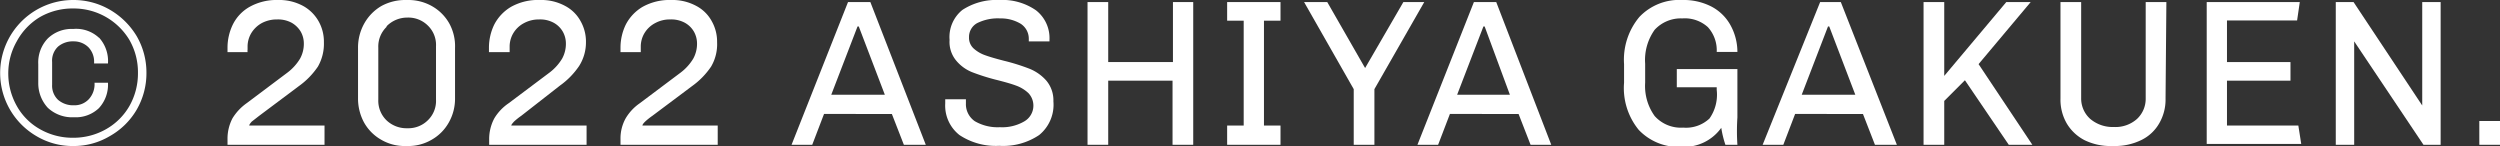
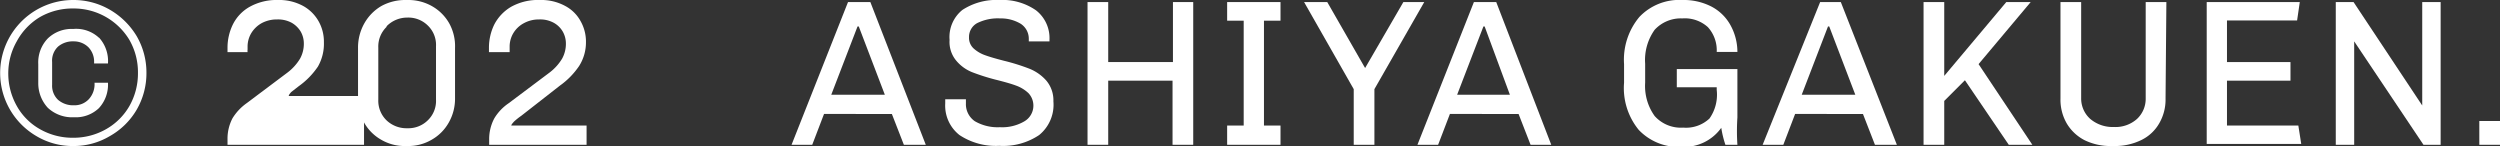
<svg xmlns="http://www.w3.org/2000/svg" viewBox="0 0 120.87 7.06">
  <rect x="0" y="0" width="120.87" height="7.06" fill="#333333" stroke="none" />
  <defs>
    <style>.cls-1{fill:#fff;}</style>
  </defs>
  <g id="レイヤー_2" data-name="レイヤー 2">
    <g id="header_footer" data-name="header/footer">
      <path class="cls-1" d="M5.31.47a3.63,3.63,0,0,1,1.3,1.28,3.5,3.5,0,0,1,.47,1.77A3.51,3.51,0,0,1,6.61,5.3a3.47,3.47,0,0,1-1.3,1.28,3.41,3.41,0,0,1-1.77.48,3.42,3.42,0,0,1-1.78-.48A3.53,3.53,0,0,1,3.54,0,3.5,3.5,0,0,1,5.31.47ZM1.94.82A3.06,3.06,0,0,0,.81,2,3.12,3.12,0,0,0,.4,3.52a3.2,3.2,0,0,0,.41,1.6A2.92,2.92,0,0,0,1.94,6.25a3.17,3.17,0,0,0,1.6.41,3.18,3.18,0,0,0,1.58-.41A3,3,0,0,0,6.26,5.12a3.19,3.19,0,0,0,.41-1.59,3.14,3.14,0,0,0-.42-1.61A3.14,3.14,0,0,0,3.54.41,3.17,3.17,0,0,0,1.94.82Zm2.85,1a1.68,1.68,0,0,1,.43,1.25H4.55V3a1,1,0,0,0-.27-.71A1,1,0,0,0,3.57,2a1.11,1.11,0,0,0-.76.25A.93.93,0,0,0,2.52,3V4.1a.94.94,0,0,0,.29.73,1.12,1.12,0,0,0,.77.26.94.94,0,0,0,.71-.29A1.07,1.07,0,0,0,4.57,4h.65a1.67,1.67,0,0,1-.44,1.23,1.62,1.62,0,0,1-1.18.44H3.55a1.72,1.72,0,0,1-1.24-.46A1.75,1.75,0,0,1,1.85,4V3.1a1.67,1.67,0,0,1,.46-1.24A1.66,1.66,0,0,1,3.54,1.4h0A1.62,1.62,0,0,1,4.79,1.83Z" />
-       <path class="cls-1" d="M14.66.29a1.93,1.93,0,0,1,.75.75,2,2,0,0,1,.25,1,2.22,2.22,0,0,1-.29,1.18,3.73,3.73,0,0,1-.93.95L12.53,5.6l-.36.28c-.08.09-.12.15-.12.19h3.64V7H11V6.72a2.12,2.12,0,0,1,.24-1A2.48,2.48,0,0,1,11.91,5l2-1.5a2.4,2.4,0,0,0,.6-.67,1.49,1.49,0,0,0,.18-.73,1.16,1.16,0,0,0-.15-.57,1.21,1.21,0,0,0-.44-.43,1.39,1.39,0,0,0-.7-.16,1.54,1.54,0,0,0-.75.18,1.36,1.36,0,0,0-.5.48,1.26,1.26,0,0,0-.18.66v.14a.41.41,0,0,0,0,.12H11V2.29a2.55,2.55,0,0,1,.26-1.11,2,2,0,0,1,.81-.85A2.67,2.67,0,0,1,13.44,0,2.42,2.42,0,0,1,14.66.29Z" />
+       <path class="cls-1" d="M14.66.29a1.93,1.93,0,0,1,.75.75,2,2,0,0,1,.25,1,2.22,2.22,0,0,1-.29,1.18,3.73,3.73,0,0,1-.93.95l-.36.28c-.08.09-.12.15-.12.19h3.64V7H11V6.72a2.12,2.12,0,0,1,.24-1A2.48,2.48,0,0,1,11.91,5l2-1.5a2.4,2.4,0,0,0,.6-.67,1.49,1.49,0,0,0,.18-.73,1.16,1.16,0,0,0-.15-.57,1.21,1.21,0,0,0-.44-.43,1.39,1.39,0,0,0-.7-.16,1.54,1.54,0,0,0-.75.18,1.36,1.36,0,0,0-.5.48,1.26,1.26,0,0,0-.18.66v.14a.41.41,0,0,0,0,.12H11V2.29a2.55,2.55,0,0,1,.26-1.11,2,2,0,0,1,.81-.85A2.67,2.67,0,0,1,13.44,0,2.42,2.42,0,0,1,14.66.29Z" />
      <path class="cls-1" d="M20.89.3a2.2,2.2,0,0,1,.83.83A2.27,2.27,0,0,1,22,2.32V4.75a2.32,2.32,0,0,1-.3,1.17,2.18,2.18,0,0,1-.82.83,2.24,2.24,0,0,1-1.18.31H19.6a2.24,2.24,0,0,1-1.18-.31,2.18,2.18,0,0,1-.82-.83,2.42,2.42,0,0,1-.29-1.17V2.32a2.38,2.38,0,0,1,.31-1.2,2.25,2.25,0,0,1,.82-.83A2.4,2.4,0,0,1,19.6,0h.13A2.31,2.31,0,0,1,20.89.3Zm-2.2,1a1.32,1.32,0,0,0-.4,1V4.82a1.32,1.32,0,0,0,.4,1,1.4,1.4,0,0,0,1,.38,1.34,1.34,0,0,0,1-.39,1.3,1.3,0,0,0,.39-1V2.24a1.3,1.3,0,0,0-.39-1,1.34,1.34,0,0,0-1-.39A1.4,1.4,0,0,0,18.69,1.27Z" />
      <path class="cls-1" d="M27.33.29a1.81,1.81,0,0,1,.75.75,2,2,0,0,1,.25,1A2.13,2.13,0,0,1,28,3.19a3.73,3.73,0,0,1-.93.95L25.2,5.6a3.25,3.25,0,0,0-.35.28c-.08.09-.13.15-.13.19h3.64V7H23.65V6.72a2.13,2.13,0,0,1,.25-1A2.33,2.33,0,0,1,24.58,5l2-1.5a2.4,2.4,0,0,0,.6-.67,1.49,1.49,0,0,0,.18-.73,1.16,1.16,0,0,0-.15-.57,1.14,1.14,0,0,0-.44-.43,1.37,1.37,0,0,0-.7-.16,1.5,1.5,0,0,0-.74.18,1.31,1.31,0,0,0-.51.48,1.26,1.26,0,0,0-.18.66v.14s0,.09,0,.12h-1V2.29a2.55,2.55,0,0,1,.26-1.11,2.13,2.13,0,0,1,.81-.85A2.67,2.67,0,0,1,26.11,0,2.42,2.42,0,0,1,27.33.29Z" />
-       <path class="cls-1" d="M33.67.29a1.81,1.81,0,0,1,.75.75,2,2,0,0,1,.25,1,2.13,2.13,0,0,1-.29,1.18,3.73,3.73,0,0,1-.93.95L31.54,5.6a3.25,3.25,0,0,0-.35.28c-.09.09-.13.15-.13.19H34.7V7H30V6.72a2,2,0,0,1,.25-1A2.33,2.33,0,0,1,30.92,5l2-1.5a2.4,2.4,0,0,0,.6-.67,1.49,1.49,0,0,0,.18-.73,1.16,1.16,0,0,0-.15-.57,1.14,1.14,0,0,0-.44-.43,1.37,1.37,0,0,0-.7-.16,1.47,1.47,0,0,0-.74.18,1.31,1.31,0,0,0-.51.48,1.26,1.26,0,0,0-.18.66v.14s0,.09,0,.12H30V2.29a2.55,2.55,0,0,1,.26-1.11,2.13,2.13,0,0,1,.81-.85A2.67,2.67,0,0,1,32.45,0,2.42,2.42,0,0,1,33.67.29Z" />
      <path class="cls-1" d="M42.08.1,44.76,7H43.7l-.58-1.49H39.84L39.27,7h-1L41,.1Zm-.56,1.18h-.06l-1.27,3.3h2.59Z" />
      <path class="cls-1" d="M50.09.5a1.7,1.7,0,0,1,.65,1.42V2h-1V1.89a.86.86,0,0,0-.39-.74,1.87,1.87,0,0,0-1-.26,2.24,2.24,0,0,0-1.11.23.76.76,0,0,0-.39.68.7.7,0,0,0,.22.54,1.63,1.63,0,0,0,.56.33c.22.08.53.17.92.27a9.78,9.78,0,0,1,1.24.39,2.17,2.17,0,0,1,.8.57,1.48,1.48,0,0,1,.34,1,1.89,1.89,0,0,1-.69,1.63,3.12,3.12,0,0,1-1.93.52,3.17,3.17,0,0,1-1.92-.52A1.81,1.81,0,0,1,45.7,5v-.2h1V5a1,1,0,0,0,.43.86,2.19,2.19,0,0,0,1.21.29,2.12,2.12,0,0,0,1.18-.28.88.88,0,0,0,.2-1.37,1.73,1.73,0,0,0-.59-.36c-.24-.09-.56-.18-1-.29A10.26,10.26,0,0,1,47,3.49a1.94,1.94,0,0,1-.77-.56,1.41,1.41,0,0,1-.32-1A1.68,1.68,0,0,1,46.53.48,3,3,0,0,1,48.32,0,2.84,2.84,0,0,1,50.09.5Z" />
      <path class="cls-1" d="M57.69.1V7h-1V3.9H53.58V7h-1V.1h1V3h3.13V.1Z" />
      <path class="cls-1" d="M61.91.1V1h-.8V6.07h.8V7H59.33V6.07h.8V1h-.8V.1Z" />
      <path class="cls-1" d="M68.86.1,66.45,4.31V7h-1V4.31L63.05.1h1.12L66,3.29h0L67.85.1Z" />
      <path class="cls-1" d="M72.34.1,75,7H74l-.58-1.49H70.1L69.53,7h-1L71.26.1Zm-.56,1.18h-.06l-1.27,3.3H73Z" />
      <path class="cls-1" d="M82.73.31a2.23,2.23,0,0,1,.92.88A2.68,2.68,0,0,1,84,2.51H83a1.66,1.66,0,0,0-.43-1.2A1.66,1.66,0,0,0,81.34.89,1.72,1.72,0,0,0,80,1.44a2.51,2.51,0,0,0-.46,1.64V4A2.48,2.48,0,0,0,80,5.61a1.7,1.7,0,0,0,1.38.56,1.66,1.66,0,0,0,1.27-.44A2,2,0,0,0,83,4.35V4.22H81.07V3.34H84V5.68A10,10,0,0,0,84,7h-.58a4.9,4.9,0,0,1-.2-.82,2.21,2.21,0,0,1-1.91.92,2.66,2.66,0,0,1-2.08-.82A3.19,3.19,0,0,1,78.52,4v-.9A3.22,3.22,0,0,1,79.26.82,2.66,2.66,0,0,1,81.34,0,2.94,2.94,0,0,1,82.73.31Z" />
      <path class="cls-1" d="M89,.1,91.71,7H90.65l-.58-1.49H86.79L86.22,7h-1L88,.1Zm-.56,1.18h-.06l-1.27,3.3h2.59Z" />
      <path class="cls-1" d="M98.18.1l-2.52,3L98.26,7H97.12L95,3.88l-1,1V7h-1V.1h1V3.67l3-3.57Z" />
      <path class="cls-1" d="M104.7,4.77a2.28,2.28,0,0,1-.31,1.2,2,2,0,0,1-.86.8,2.9,2.9,0,0,1-1.31.29h-.13a2.86,2.86,0,0,1-1.3-.28,2.14,2.14,0,0,1-.86-.8,2.29,2.29,0,0,1-.31-1.21V.1h1V4.75a1.32,1.32,0,0,0,.44,1,1.68,1.68,0,0,0,1.14.39,1.56,1.56,0,0,0,1.12-.39,1.33,1.33,0,0,0,.42-1V.1h1Z" />
      <path class="cls-1" d="M111.19.1l-.13.89h-3.39V3h3.07V3.9h-3.07V6.07h3.45l.14.89h-4.57V.1Z" />
      <path class="cls-1" d="M118,.1V7h-.83l-3.35-5h0V7h-.89V.1h.86l3.32,5h0V.1Z" />
      <path class="cls-1" d="M120.87,5.85V7h-1V5.85Z" />
    </g>
  </g>
</svg>